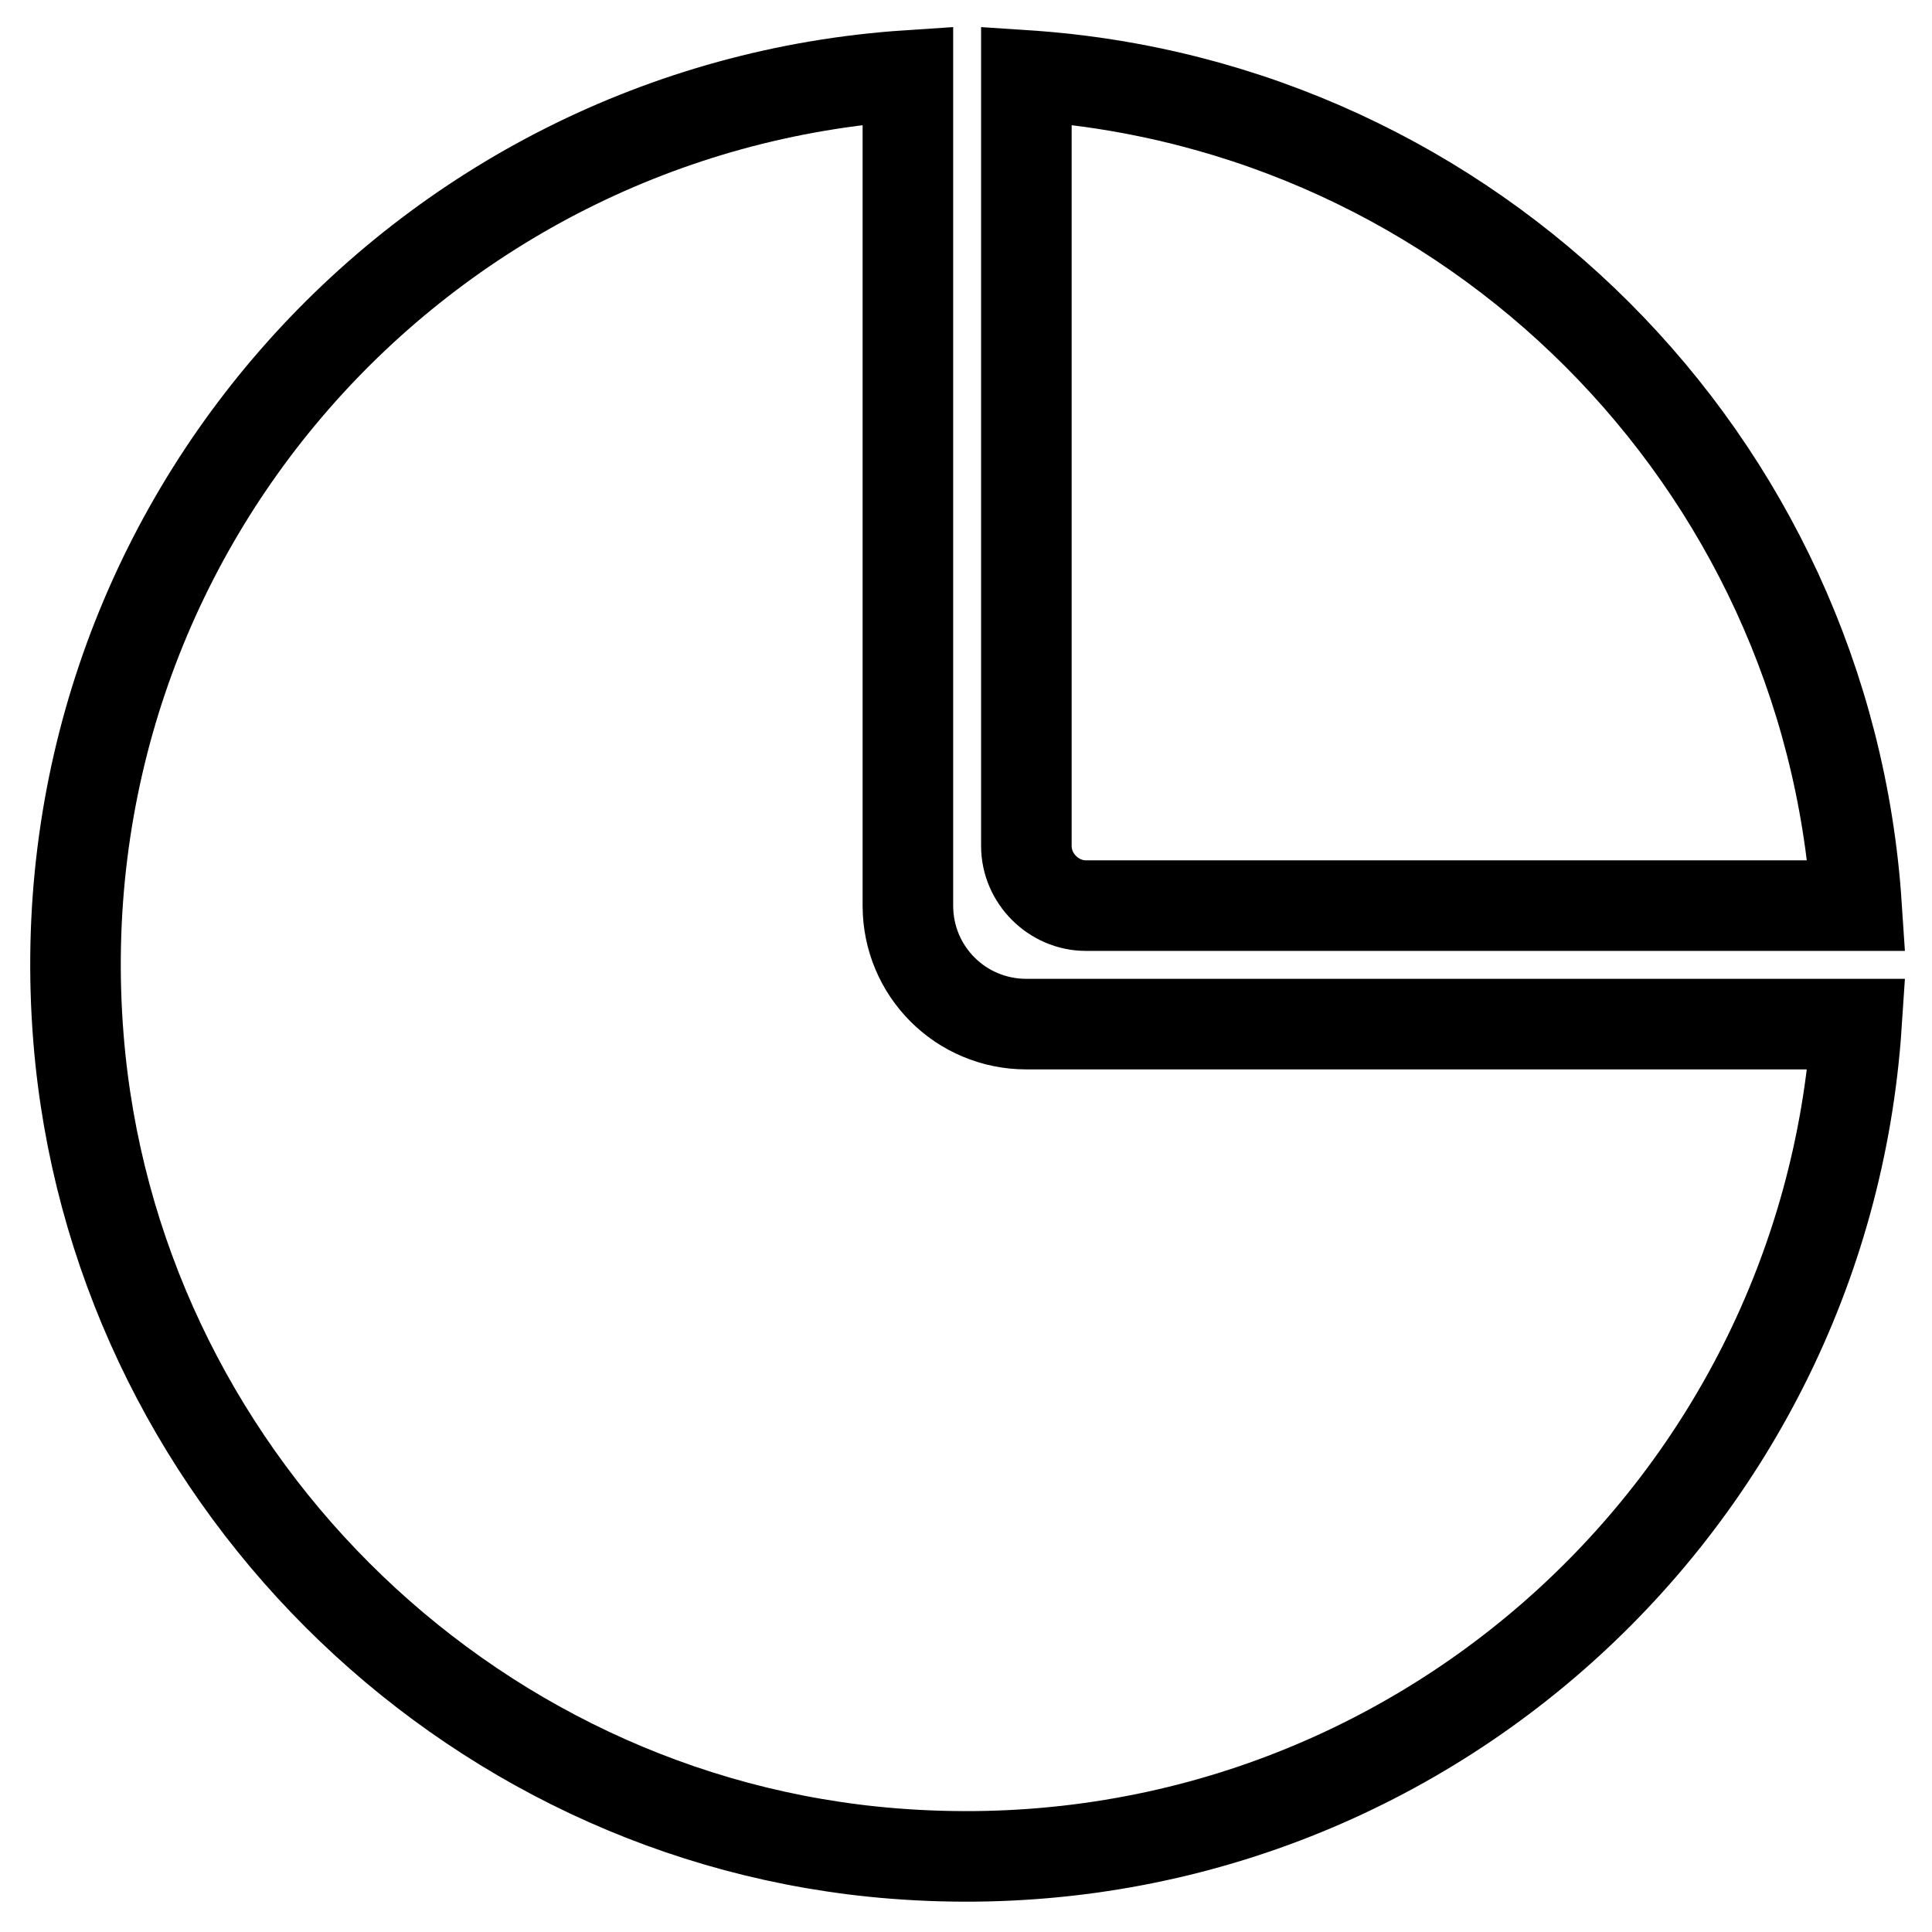
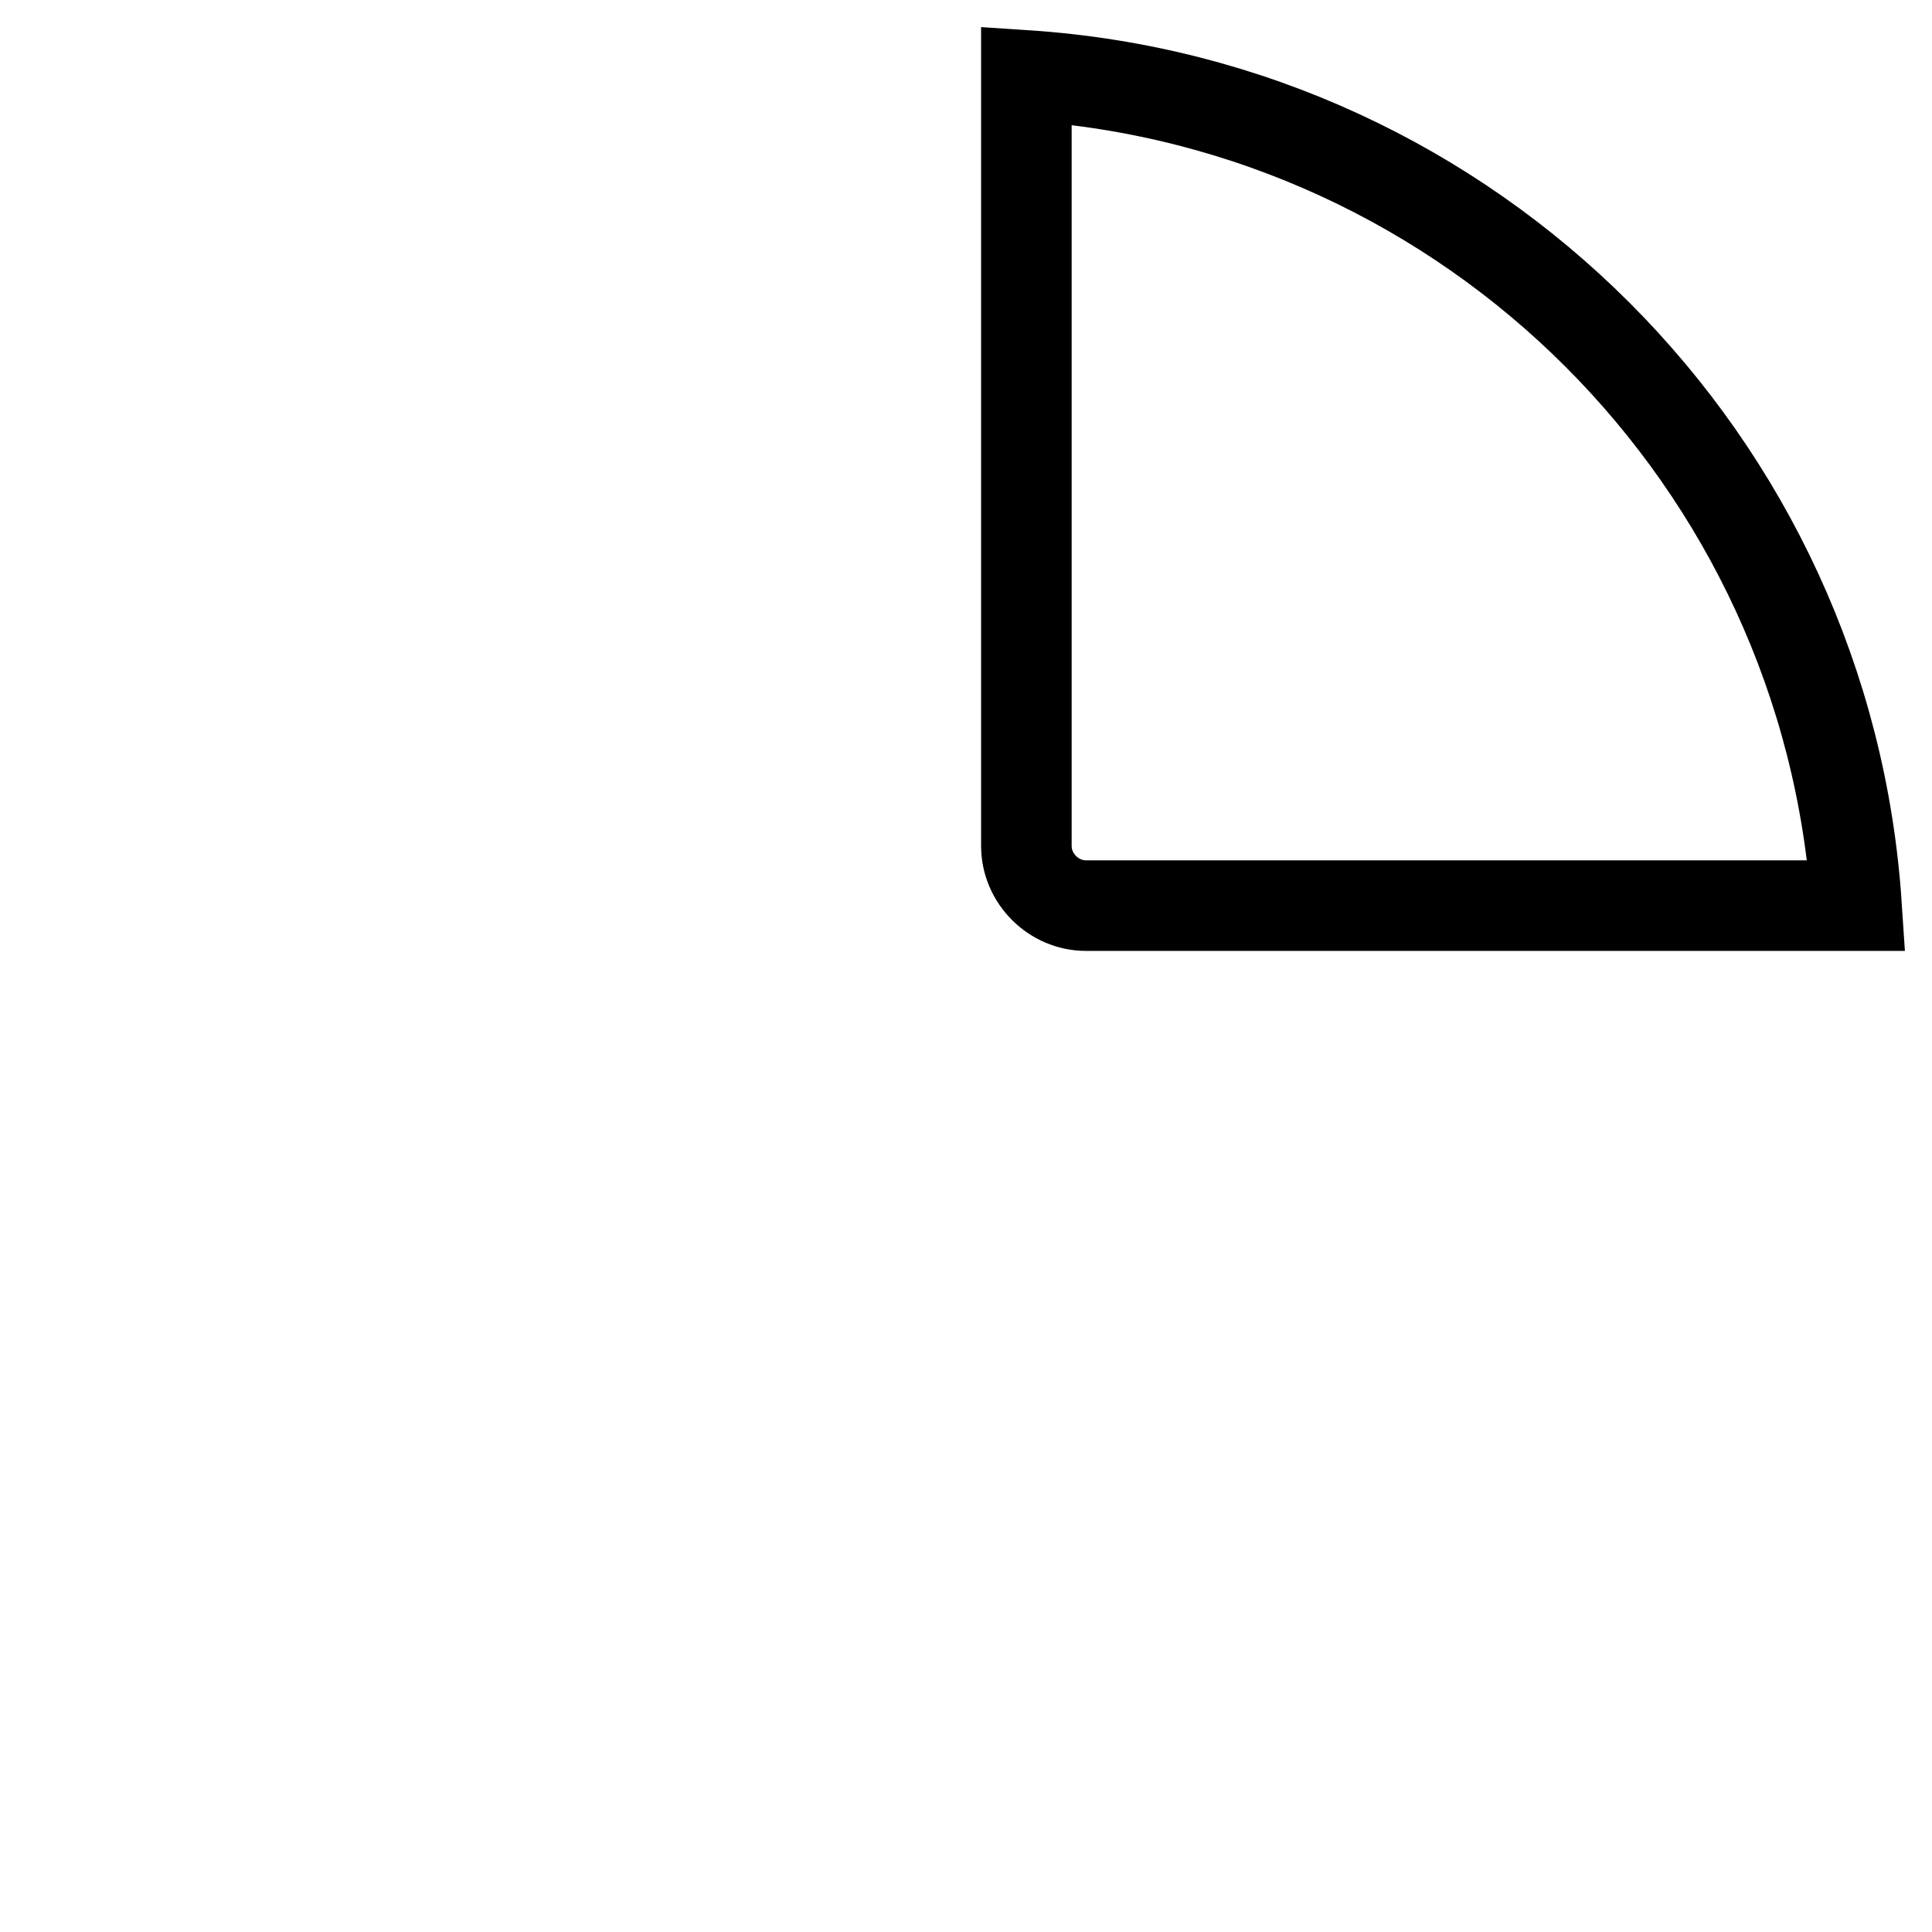
<svg xmlns="http://www.w3.org/2000/svg" version="1.1" x="0px" y="0px" viewBox="0 0 256 256" enable-background="new 0 0 256 256" xml:space="preserve">
  <g>
    <path stroke-width="12" fill-opacity="0" stroke="#000000" d="M143.9,120H246c-3.9-59-51-106.1-110-110v102.1C136,116.4,139.6,120,143.9,120z" />
-     <path stroke-width="12" fill-opacity="0" stroke="#000000" d="M120.3,120V10C55.5,14.3,5,70.6,10.4,137.6c4.6,57.2,50.9,103.5,108,108c66.9,5.3,123.3-45.1,127.6-109.9 H136C127.3,135.7,120.3,128.7,120.3,120z" />
  </g>
</svg>